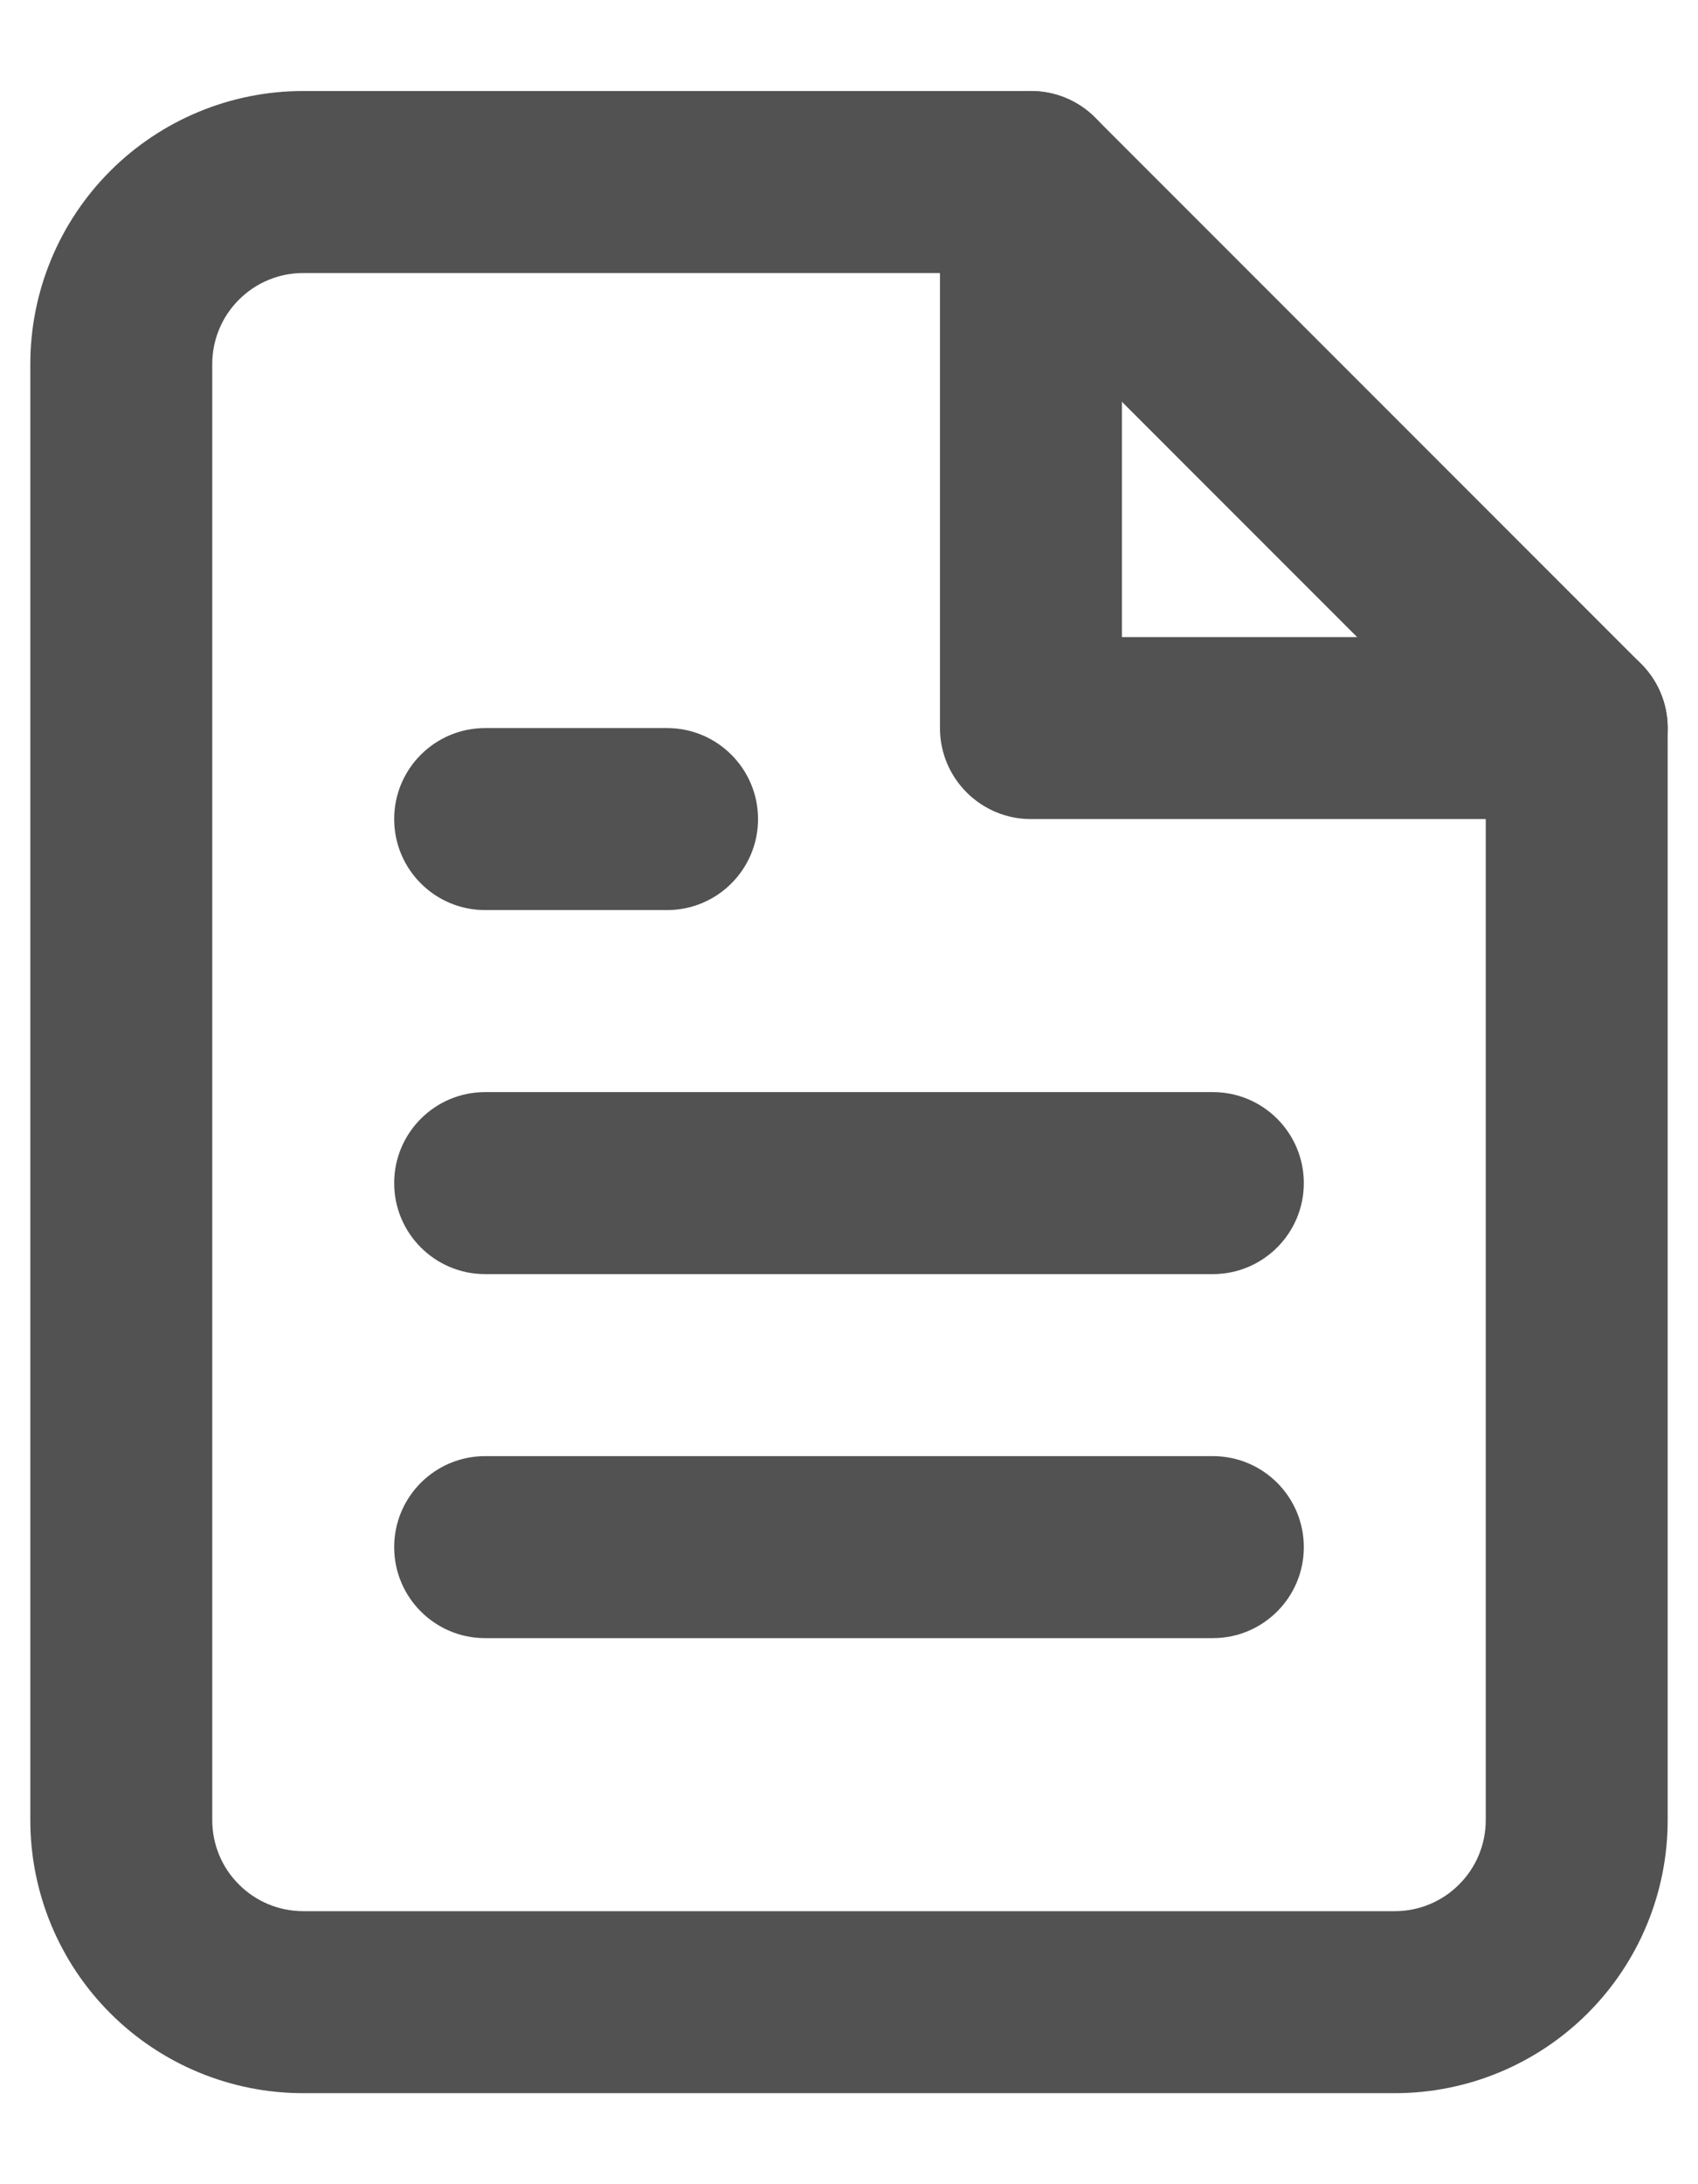
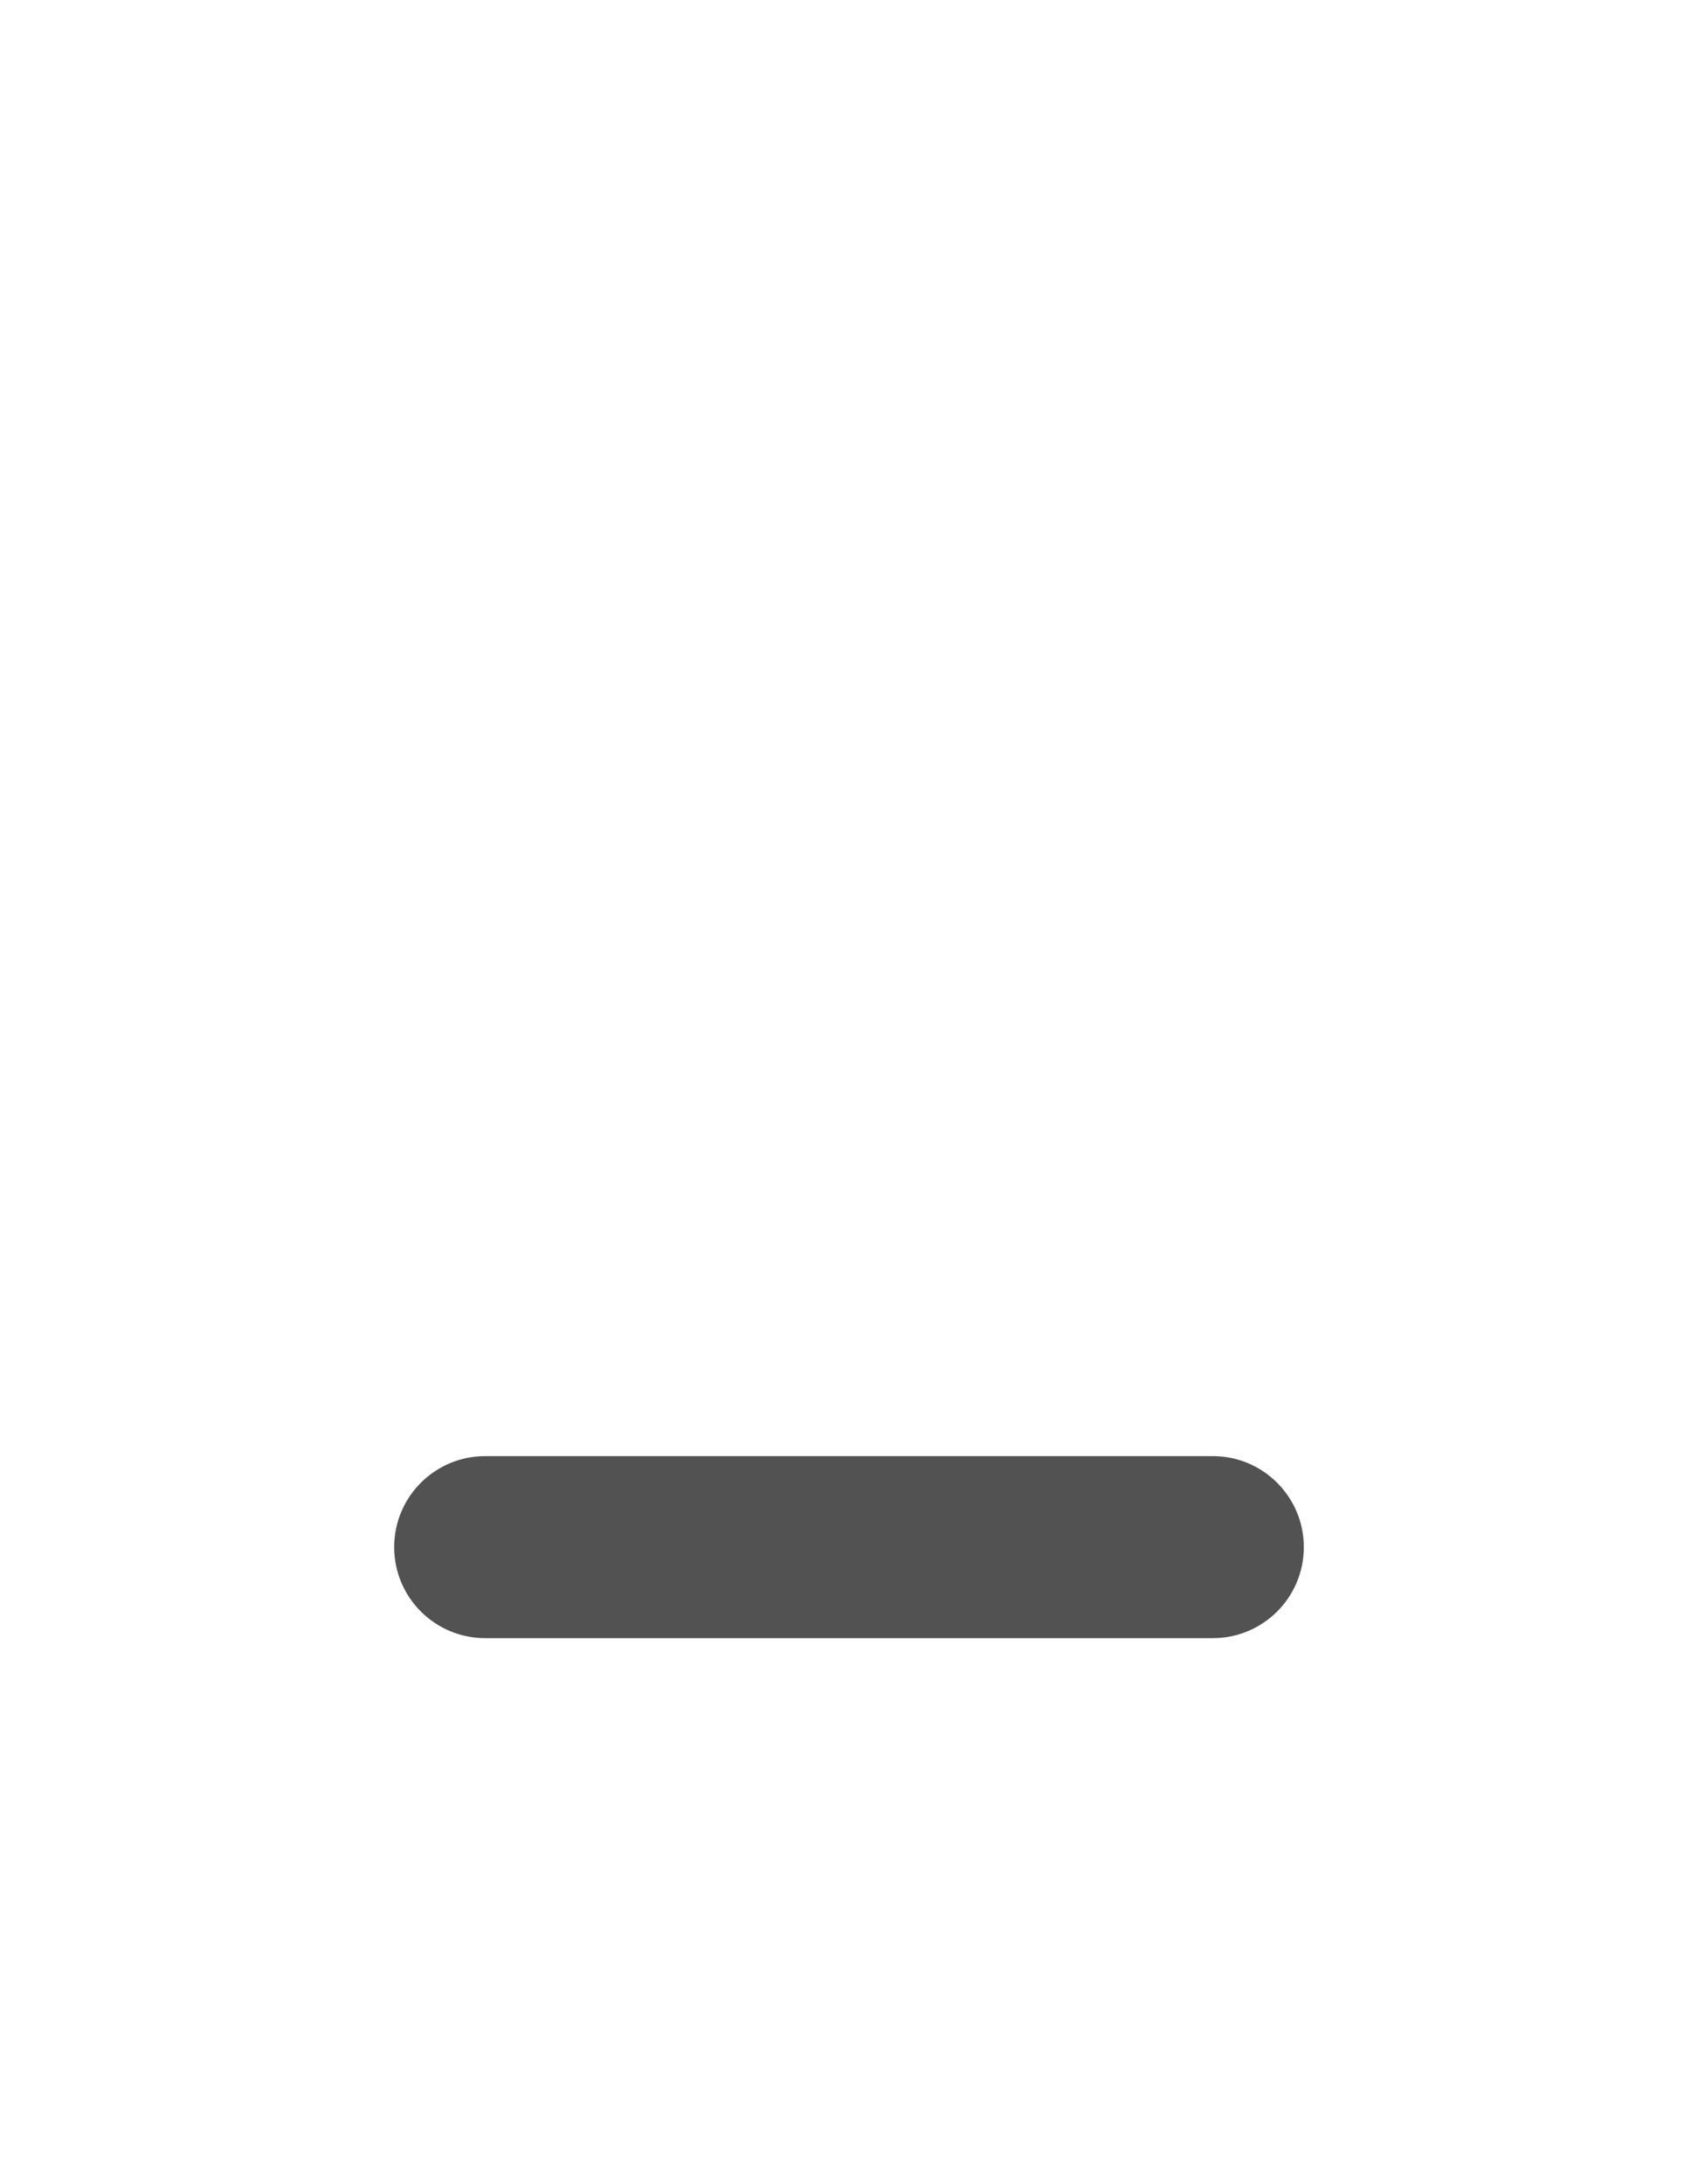
<svg xmlns="http://www.w3.org/2000/svg" width="14" height="18" viewBox="0 0 14 18" fill="none">
-   <path fill-rule="evenodd" clip-rule="evenodd" d="M0.909 1.409C1.331 0.987 1.903 0.75 2.5 0.75H8.5C8.699 0.75 8.89 0.829 9.03 0.97L13.53 5.47C13.671 5.61 13.75 5.801 13.75 6V15C13.75 15.597 13.513 16.169 13.091 16.591C12.669 17.013 12.097 17.25 11.5 17.25H2.5C1.903 17.25 1.331 17.013 0.909 16.591C0.487 16.169 0.25 15.597 0.25 15V3C0.25 2.403 0.487 1.831 0.909 1.409ZM2.5 2.25C2.301 2.25 2.11 2.329 1.97 2.47C1.829 2.61 1.75 2.801 1.75 3V15C1.75 15.199 1.829 15.39 1.97 15.53C2.11 15.671 2.301 15.75 2.5 15.75H11.5C11.699 15.75 11.89 15.671 12.03 15.53C12.171 15.39 12.25 15.199 12.25 15V6.311L8.189 2.25H2.5Z" fill="#525252" />
-   <path fill-rule="evenodd" clip-rule="evenodd" d="M8.5 0.75C8.914 0.75 9.25 1.086 9.25 1.5V5.25H13C13.414 5.25 13.75 5.586 13.75 6C13.75 6.414 13.414 6.75 13 6.75H8.5C8.086 6.75 7.75 6.414 7.75 6V1.5C7.75 1.086 8.086 0.75 8.5 0.75Z" fill="#525252" />
-   <path fill-rule="evenodd" clip-rule="evenodd" d="M3.25 9.75C3.25 9.336 3.586 9 4 9H10C10.414 9 10.75 9.336 10.75 9.75C10.75 10.164 10.414 10.5 10 10.5H4C3.586 10.5 3.25 10.164 3.25 9.75Z" fill="#525252" />
  <path fill-rule="evenodd" clip-rule="evenodd" d="M3.25 12.75C3.25 12.336 3.586 12 4 12H10C10.414 12 10.75 12.336 10.75 12.75C10.75 13.164 10.414 13.5 10 13.5H4C3.586 13.5 3.25 13.164 3.25 12.75Z" fill="#525252" />
-   <path fill-rule="evenodd" clip-rule="evenodd" d="M3.25 6.75C3.25 6.336 3.586 6 4 6H5.5C5.914 6 6.25 6.336 6.25 6.75C6.25 7.164 5.914 7.5 5.5 7.5H4C3.586 7.5 3.25 7.164 3.25 6.75Z" fill="#525252" />
</svg>